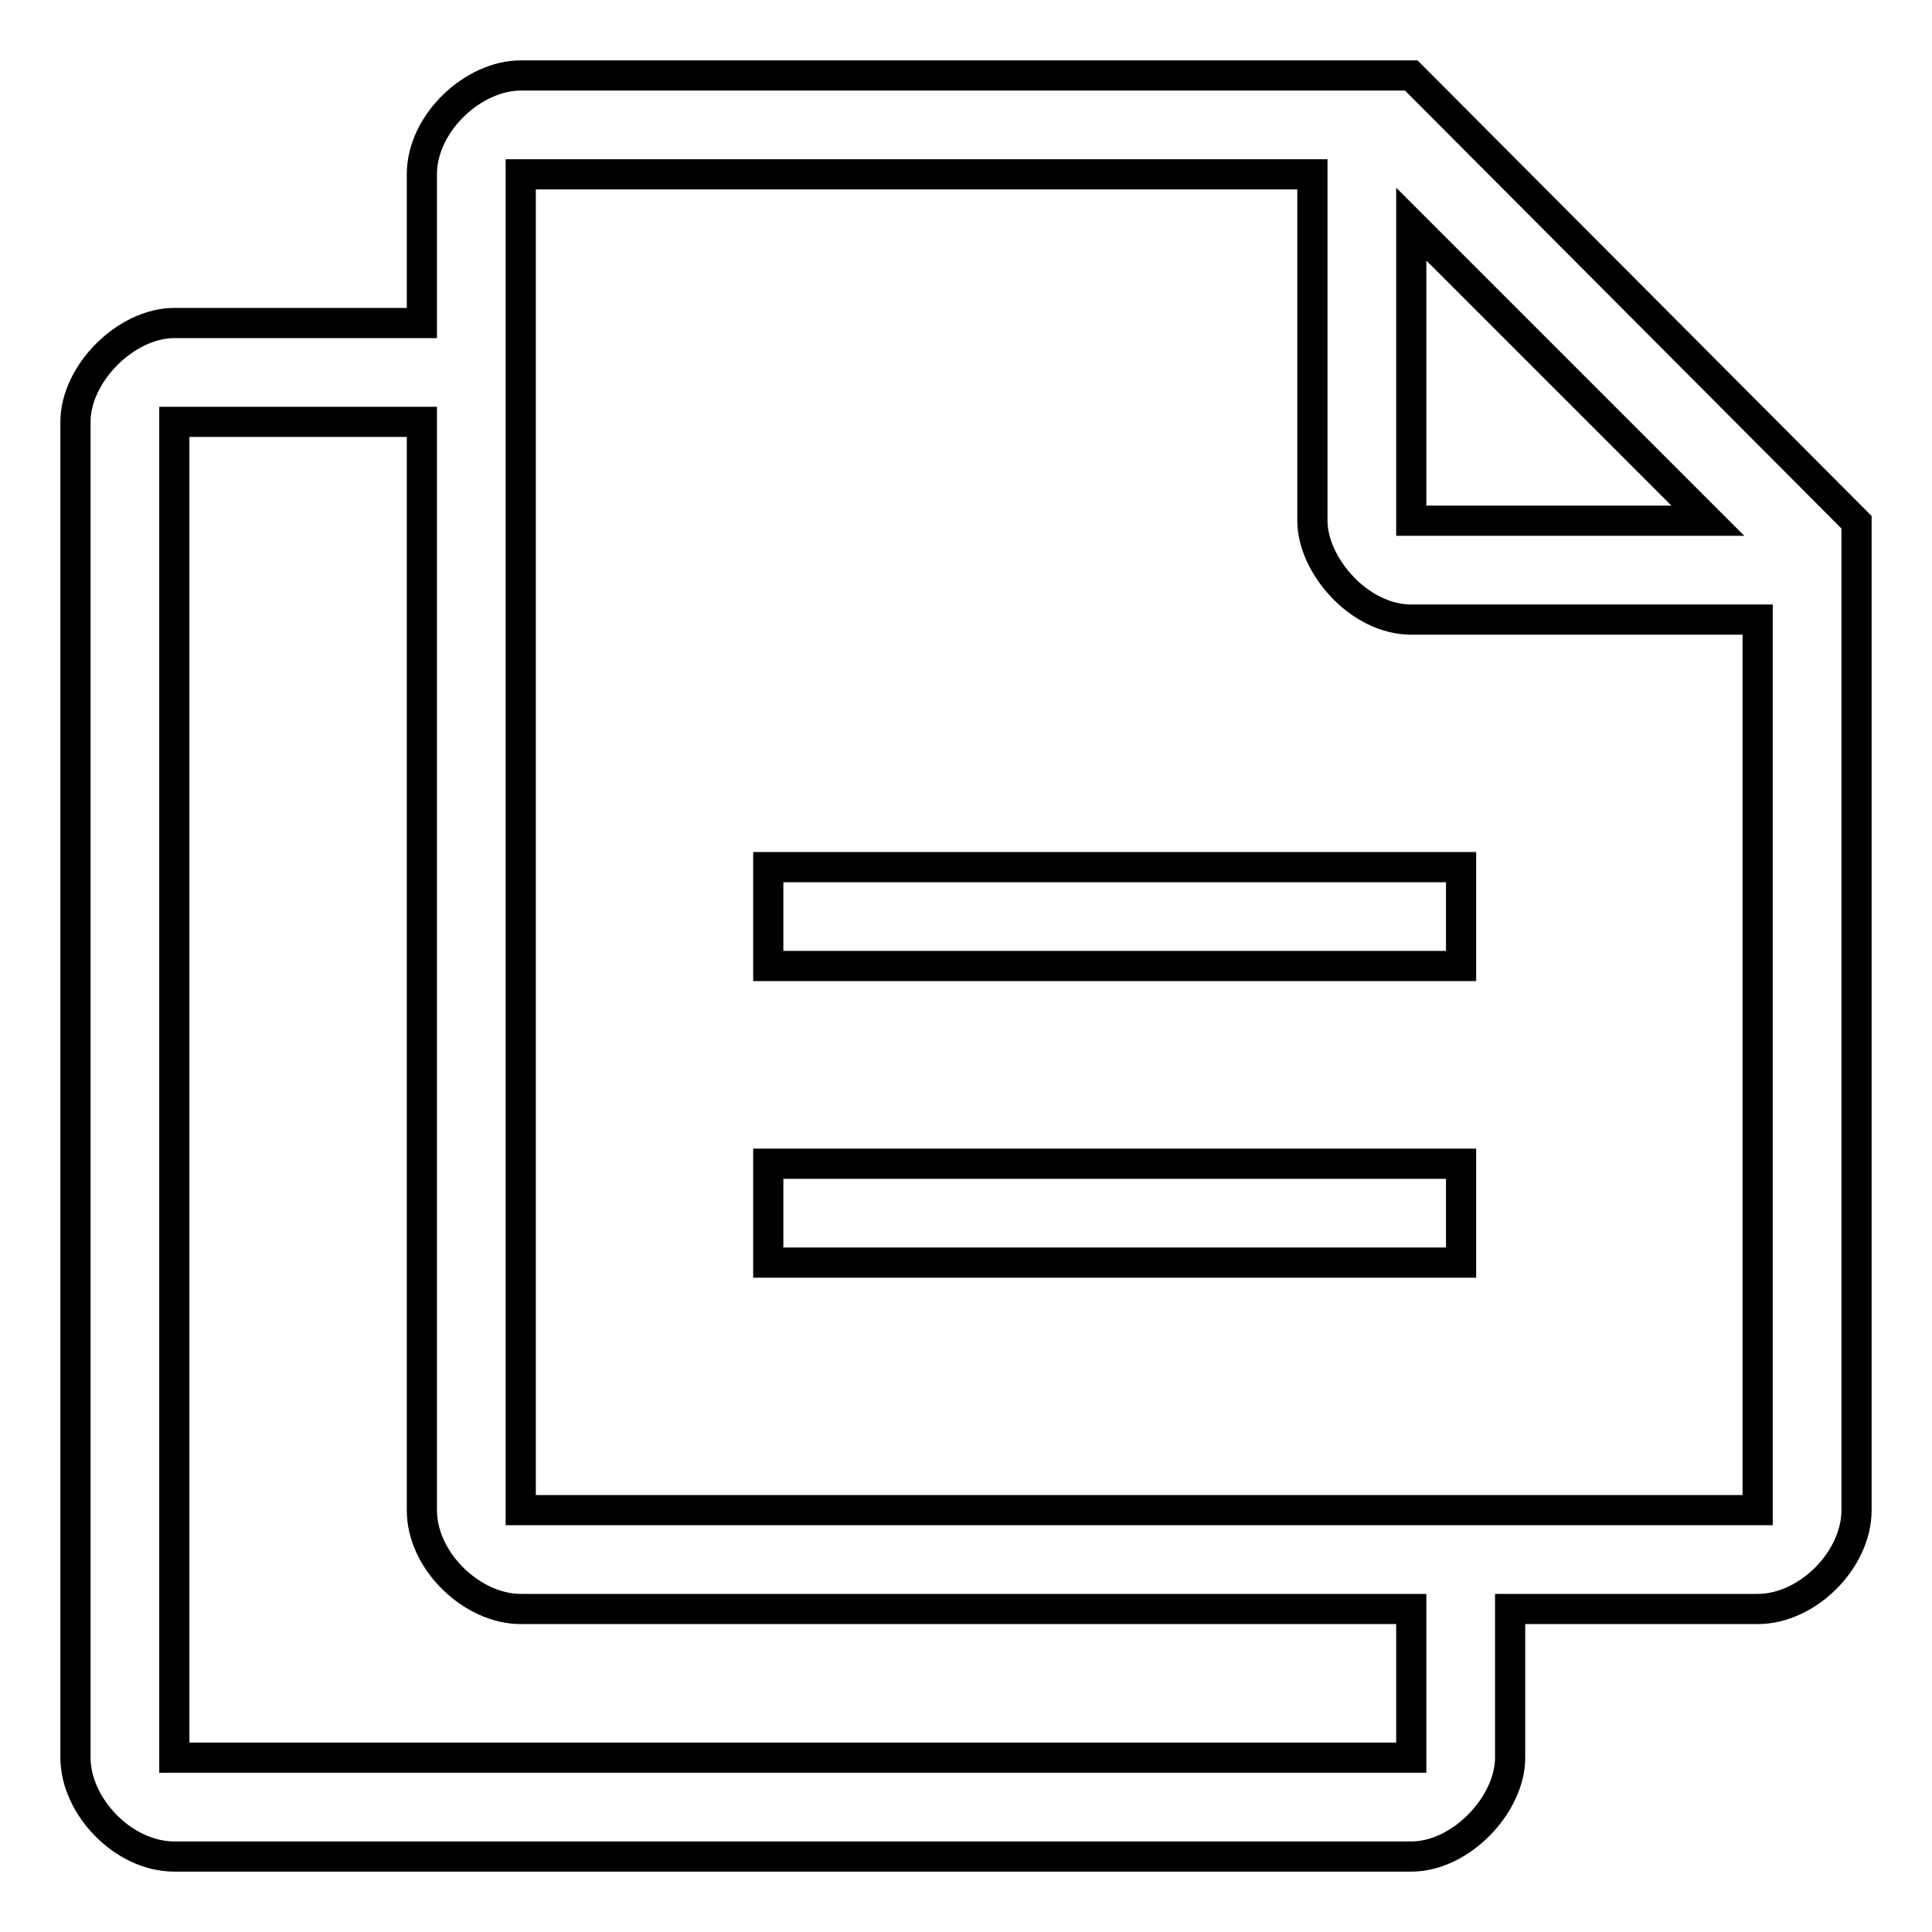
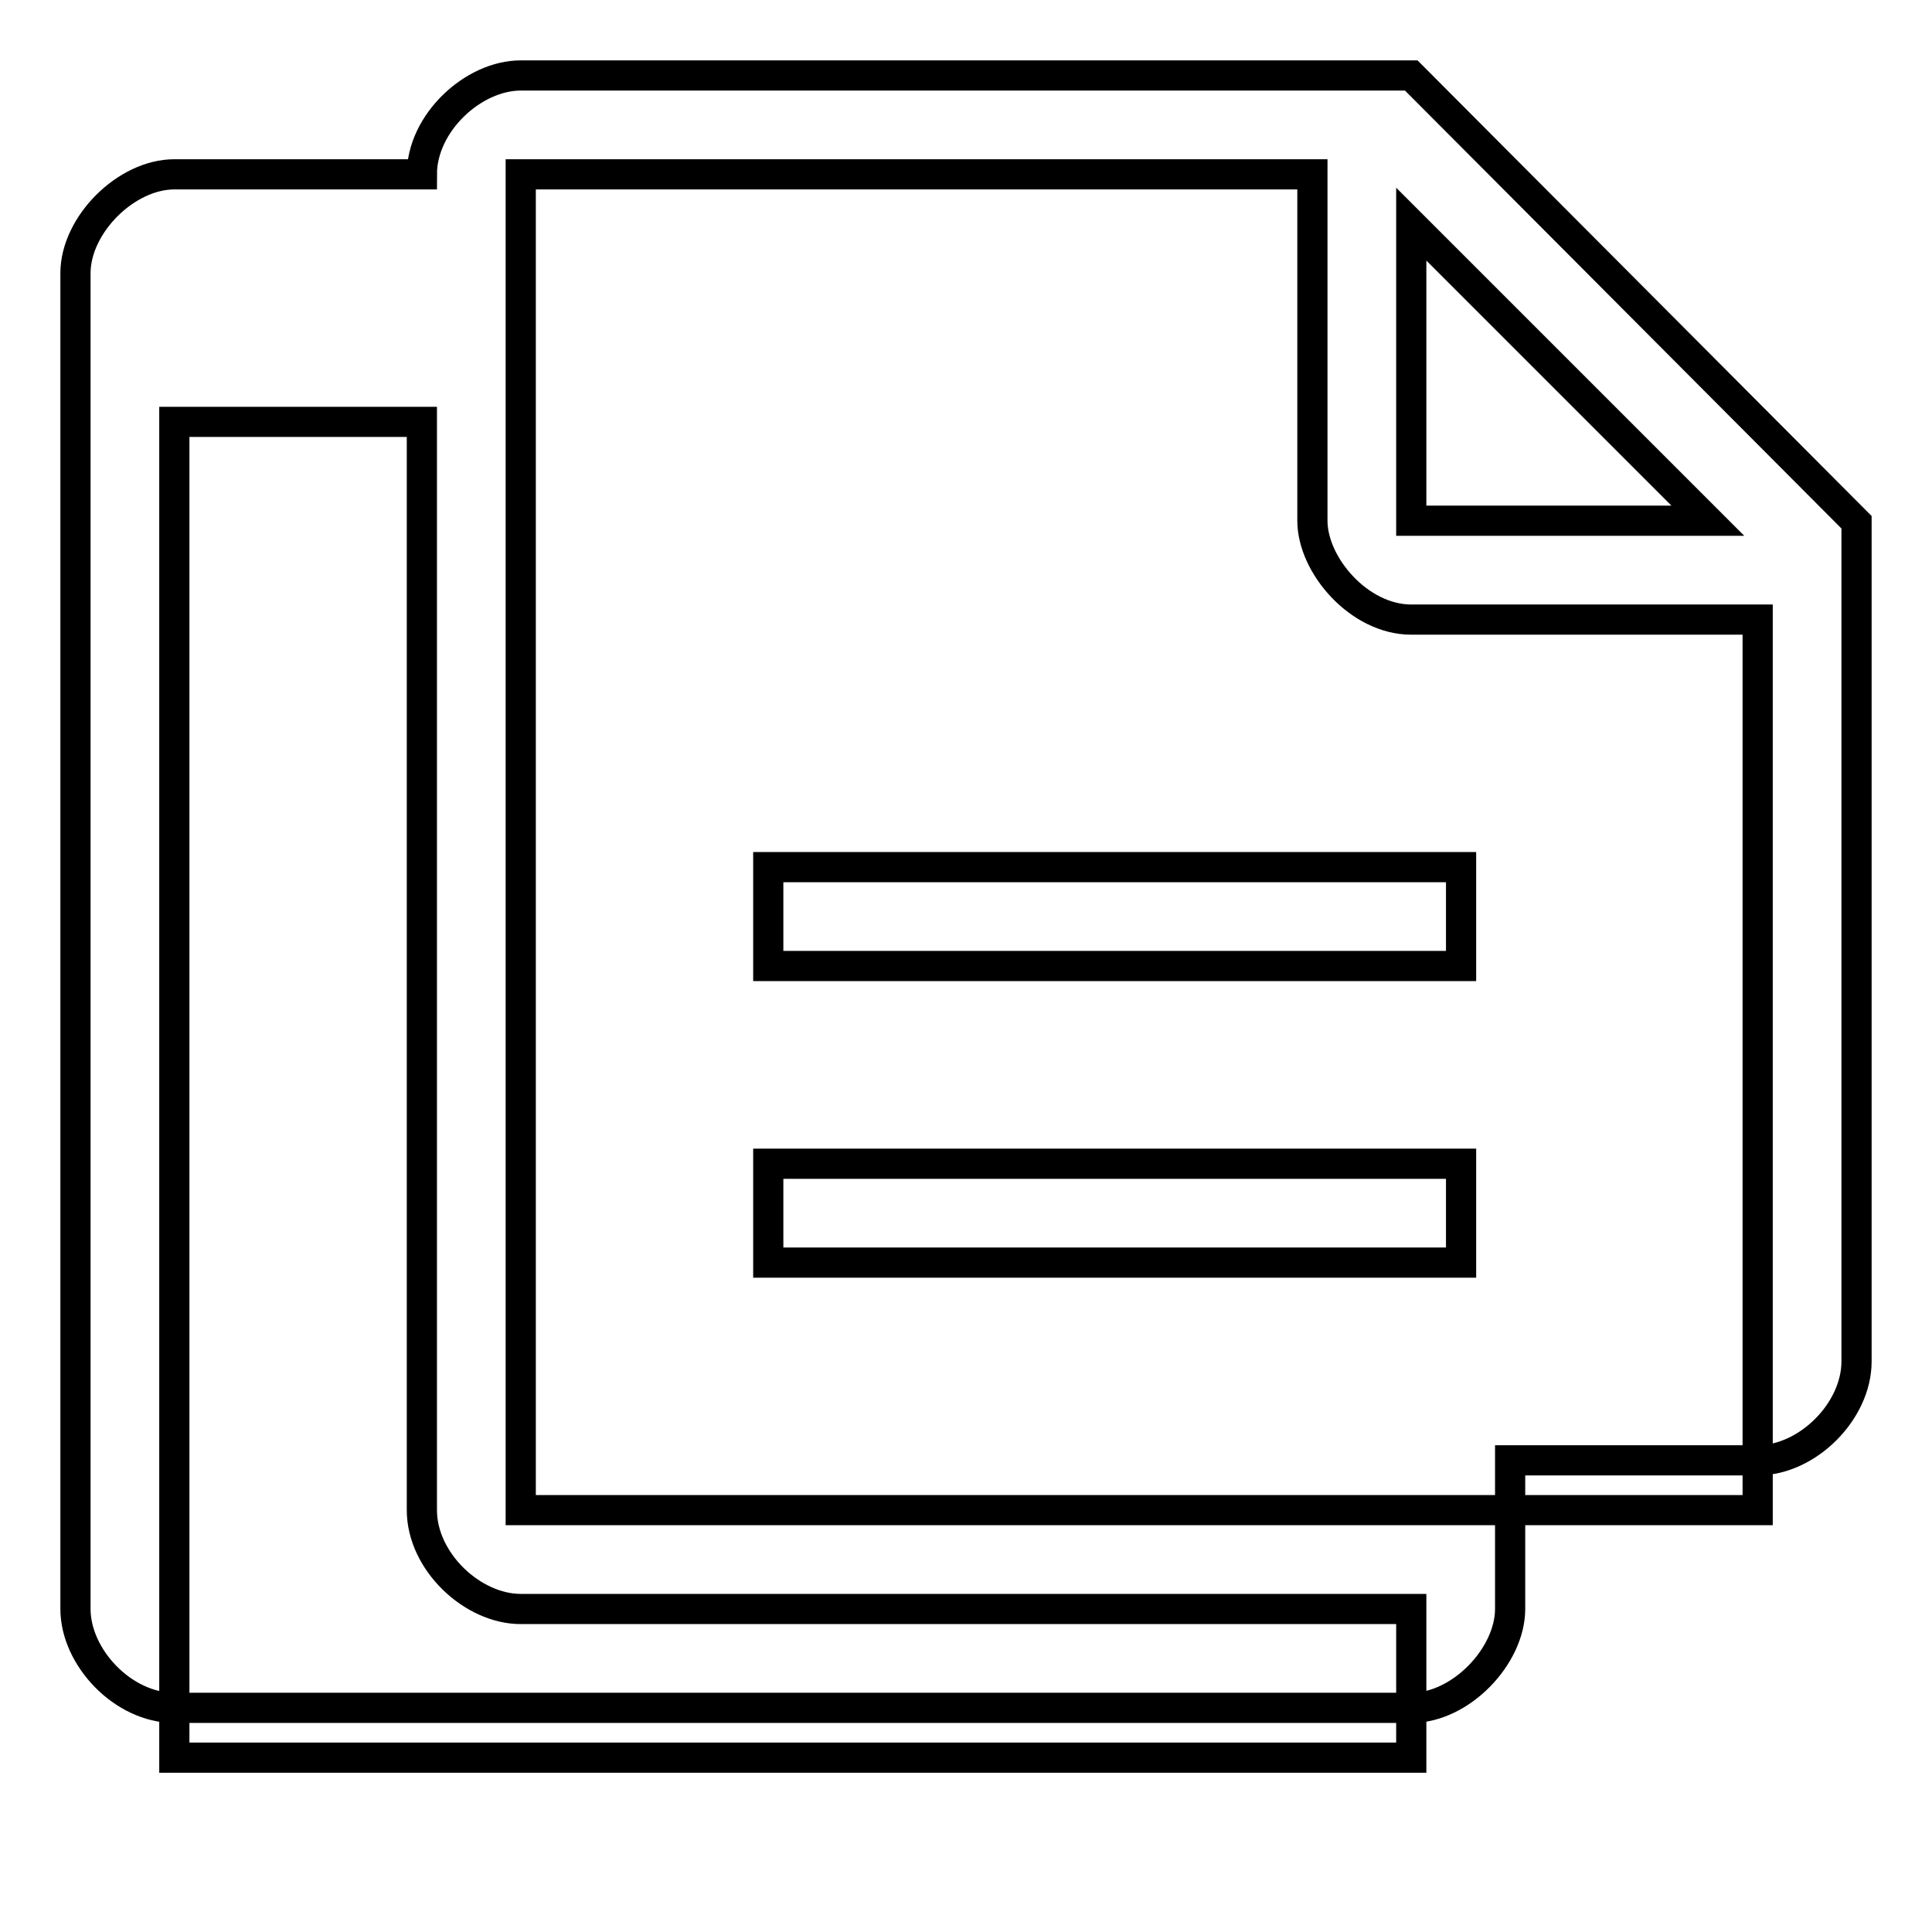
<svg xmlns="http://www.w3.org/2000/svg" version="1.1" x="0px" y="0px" viewBox="0 0 256 256" enable-background="new 0 0 256 256" xml:space="preserve">
  <g>
-     <path stroke-width="4" fill-opacity="0" stroke="#000000" d="M101.8,154.2h91.8v13.1h-91.8V154.2z M101.8,114.9h91.8V128h-91.8V114.9z M187,10H69 c-6.3,0-13.1,6.3-13.1,13.1v19.7H23.1c-6.4,0-13.1,6.7-13.1,13.1v177c0,6.4,6.3,13.1,13.1,13.1H187c6.6,0,13.1-6.9,13.1-13.1v-19.7 h32.8c6.6,0,13.1-6.5,13.1-13.1V69.2L187,10L187,10z M187,29.7L226.3,69H187V29.7z M187,232.9H23.1v-177h32.8v144.2 c0,6.8,6.7,13.1,13.1,13.1h118V232.9z M232.9,200.1H69v-177h104.9V69c0,5.9,6.2,13.1,13.1,13.1h45.9L232.9,200.1L232.9,200.1z" />
+     <path stroke-width="4" fill-opacity="0" stroke="#000000" d="M101.8,154.2h91.8v13.1h-91.8V154.2z M101.8,114.9h91.8V128h-91.8V114.9z M187,10H69 c-6.3,0-13.1,6.3-13.1,13.1H23.1c-6.4,0-13.1,6.7-13.1,13.1v177c0,6.4,6.3,13.1,13.1,13.1H187c6.6,0,13.1-6.9,13.1-13.1v-19.7 h32.8c6.6,0,13.1-6.5,13.1-13.1V69.2L187,10L187,10z M187,29.7L226.3,69H187V29.7z M187,232.9H23.1v-177h32.8v144.2 c0,6.8,6.7,13.1,13.1,13.1h118V232.9z M232.9,200.1H69v-177h104.9V69c0,5.9,6.2,13.1,13.1,13.1h45.9L232.9,200.1L232.9,200.1z" />
  </g>
</svg>